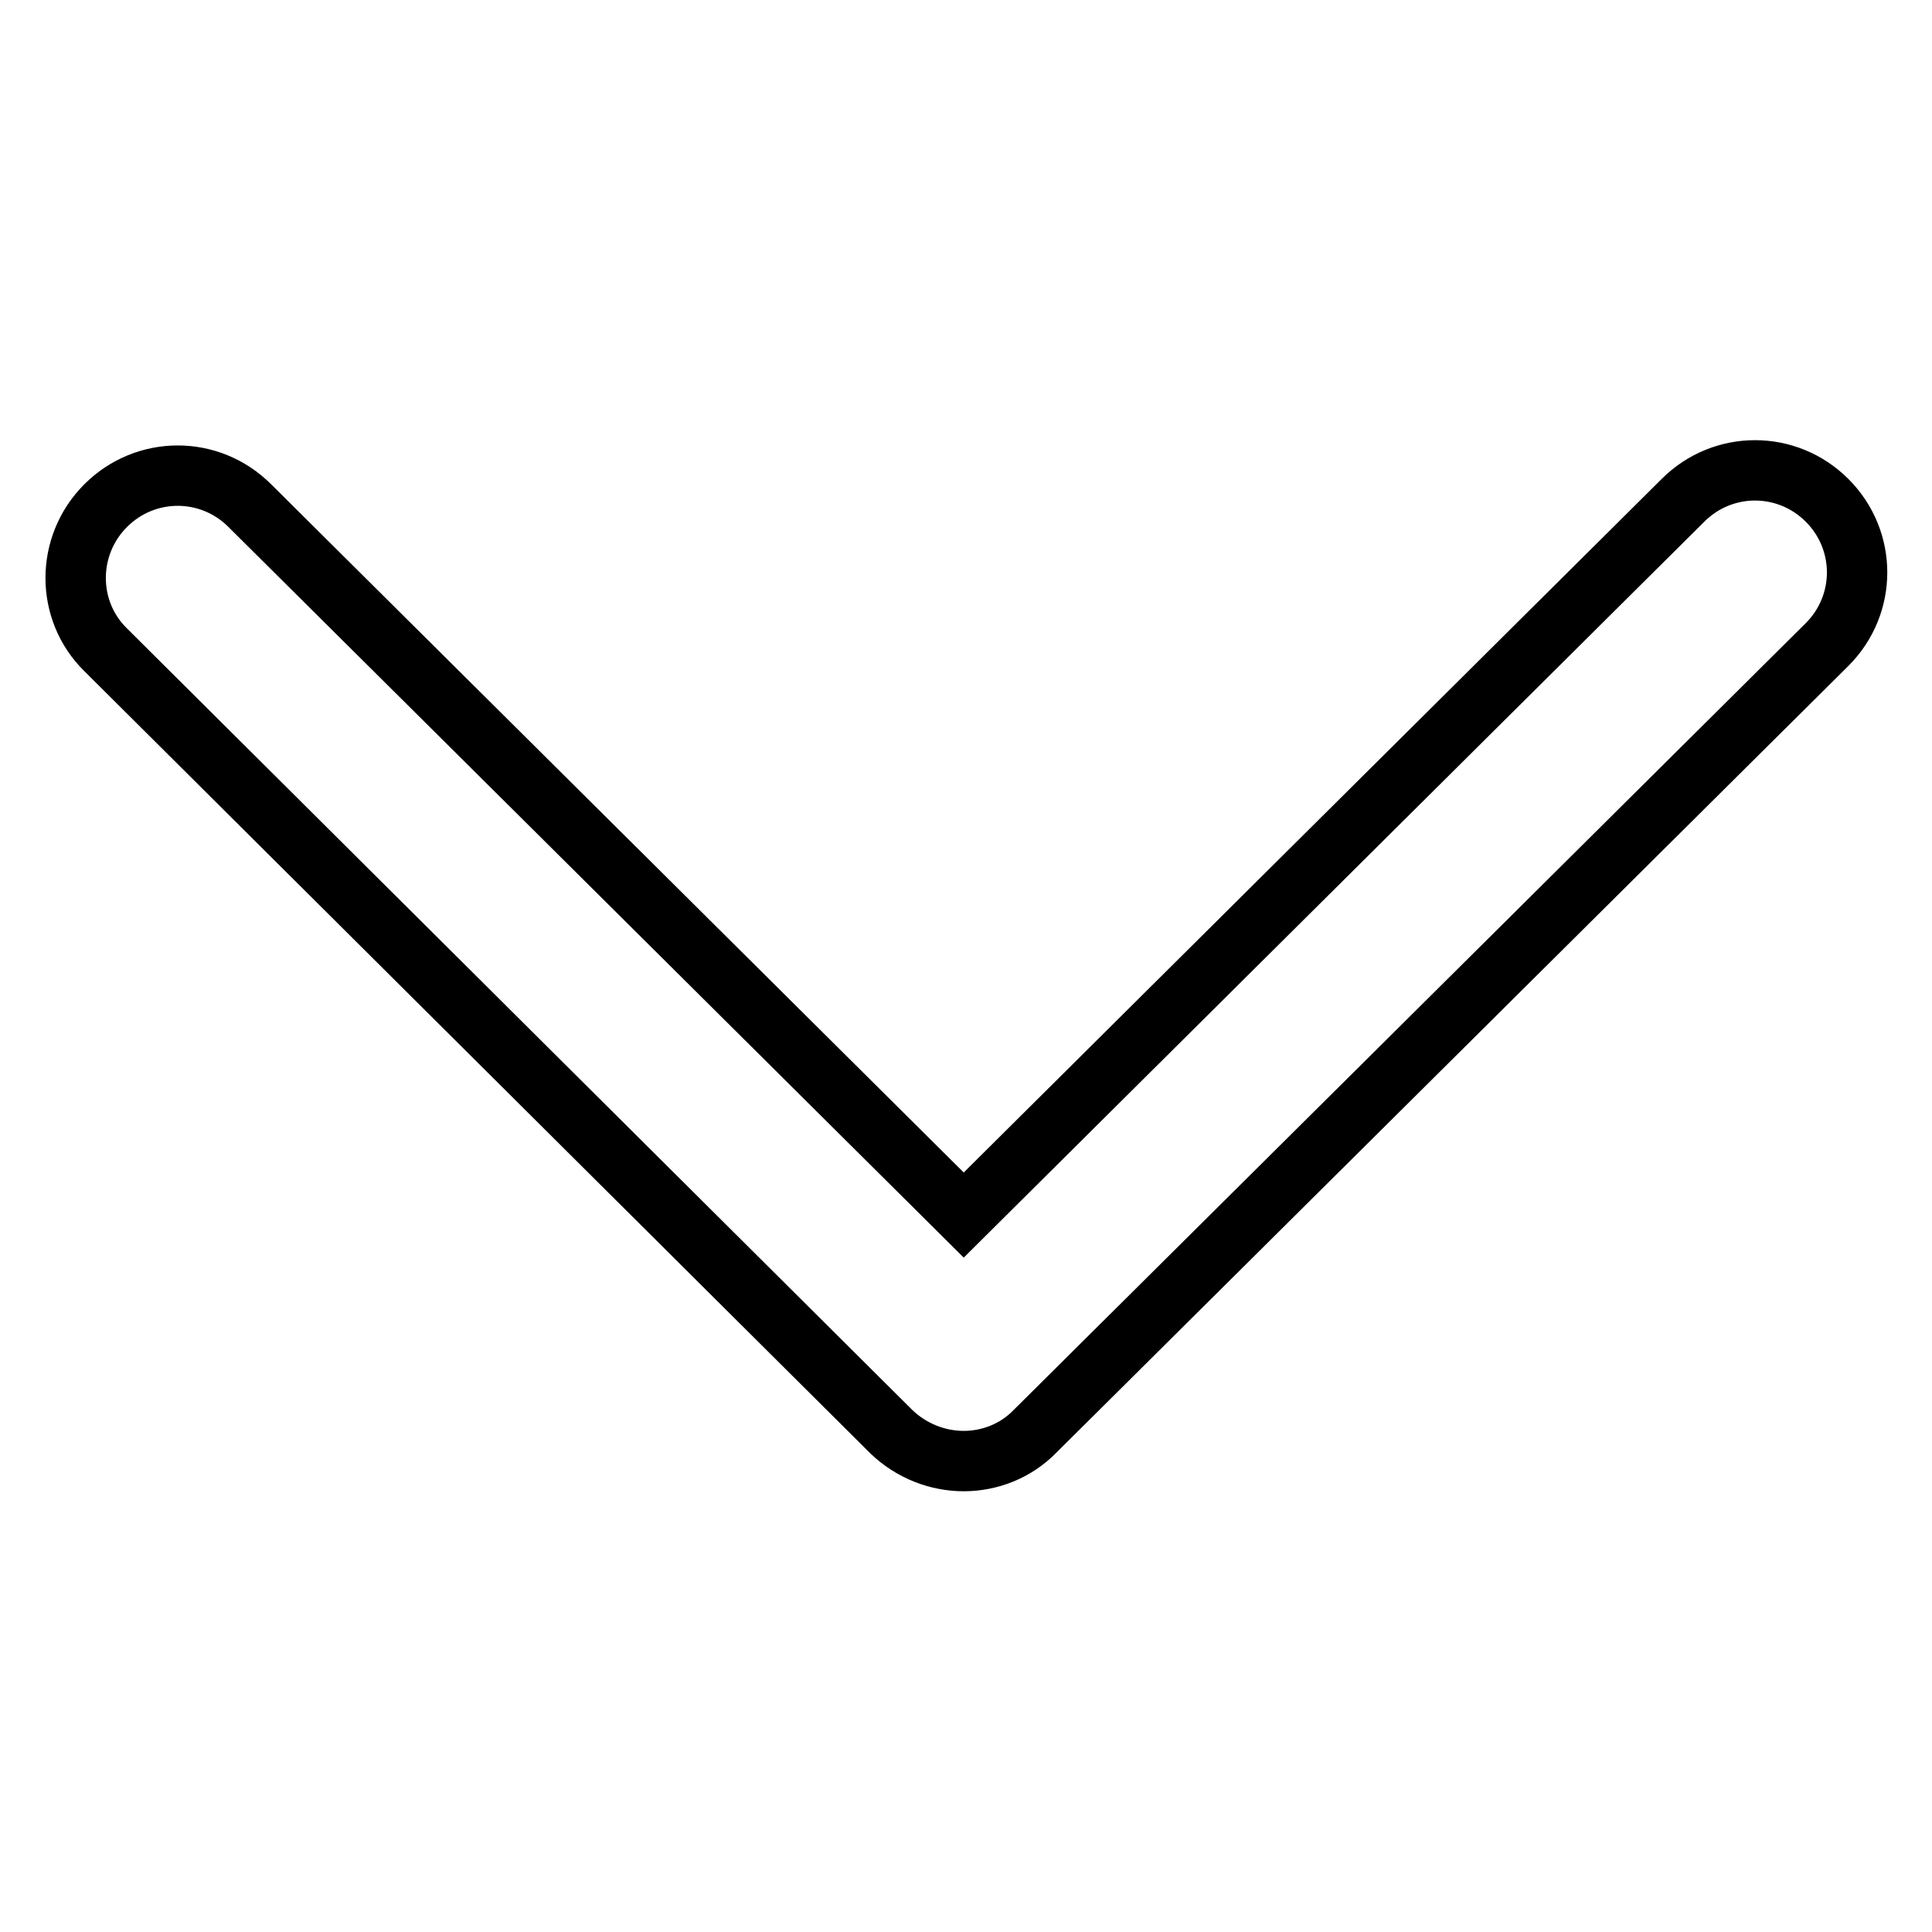
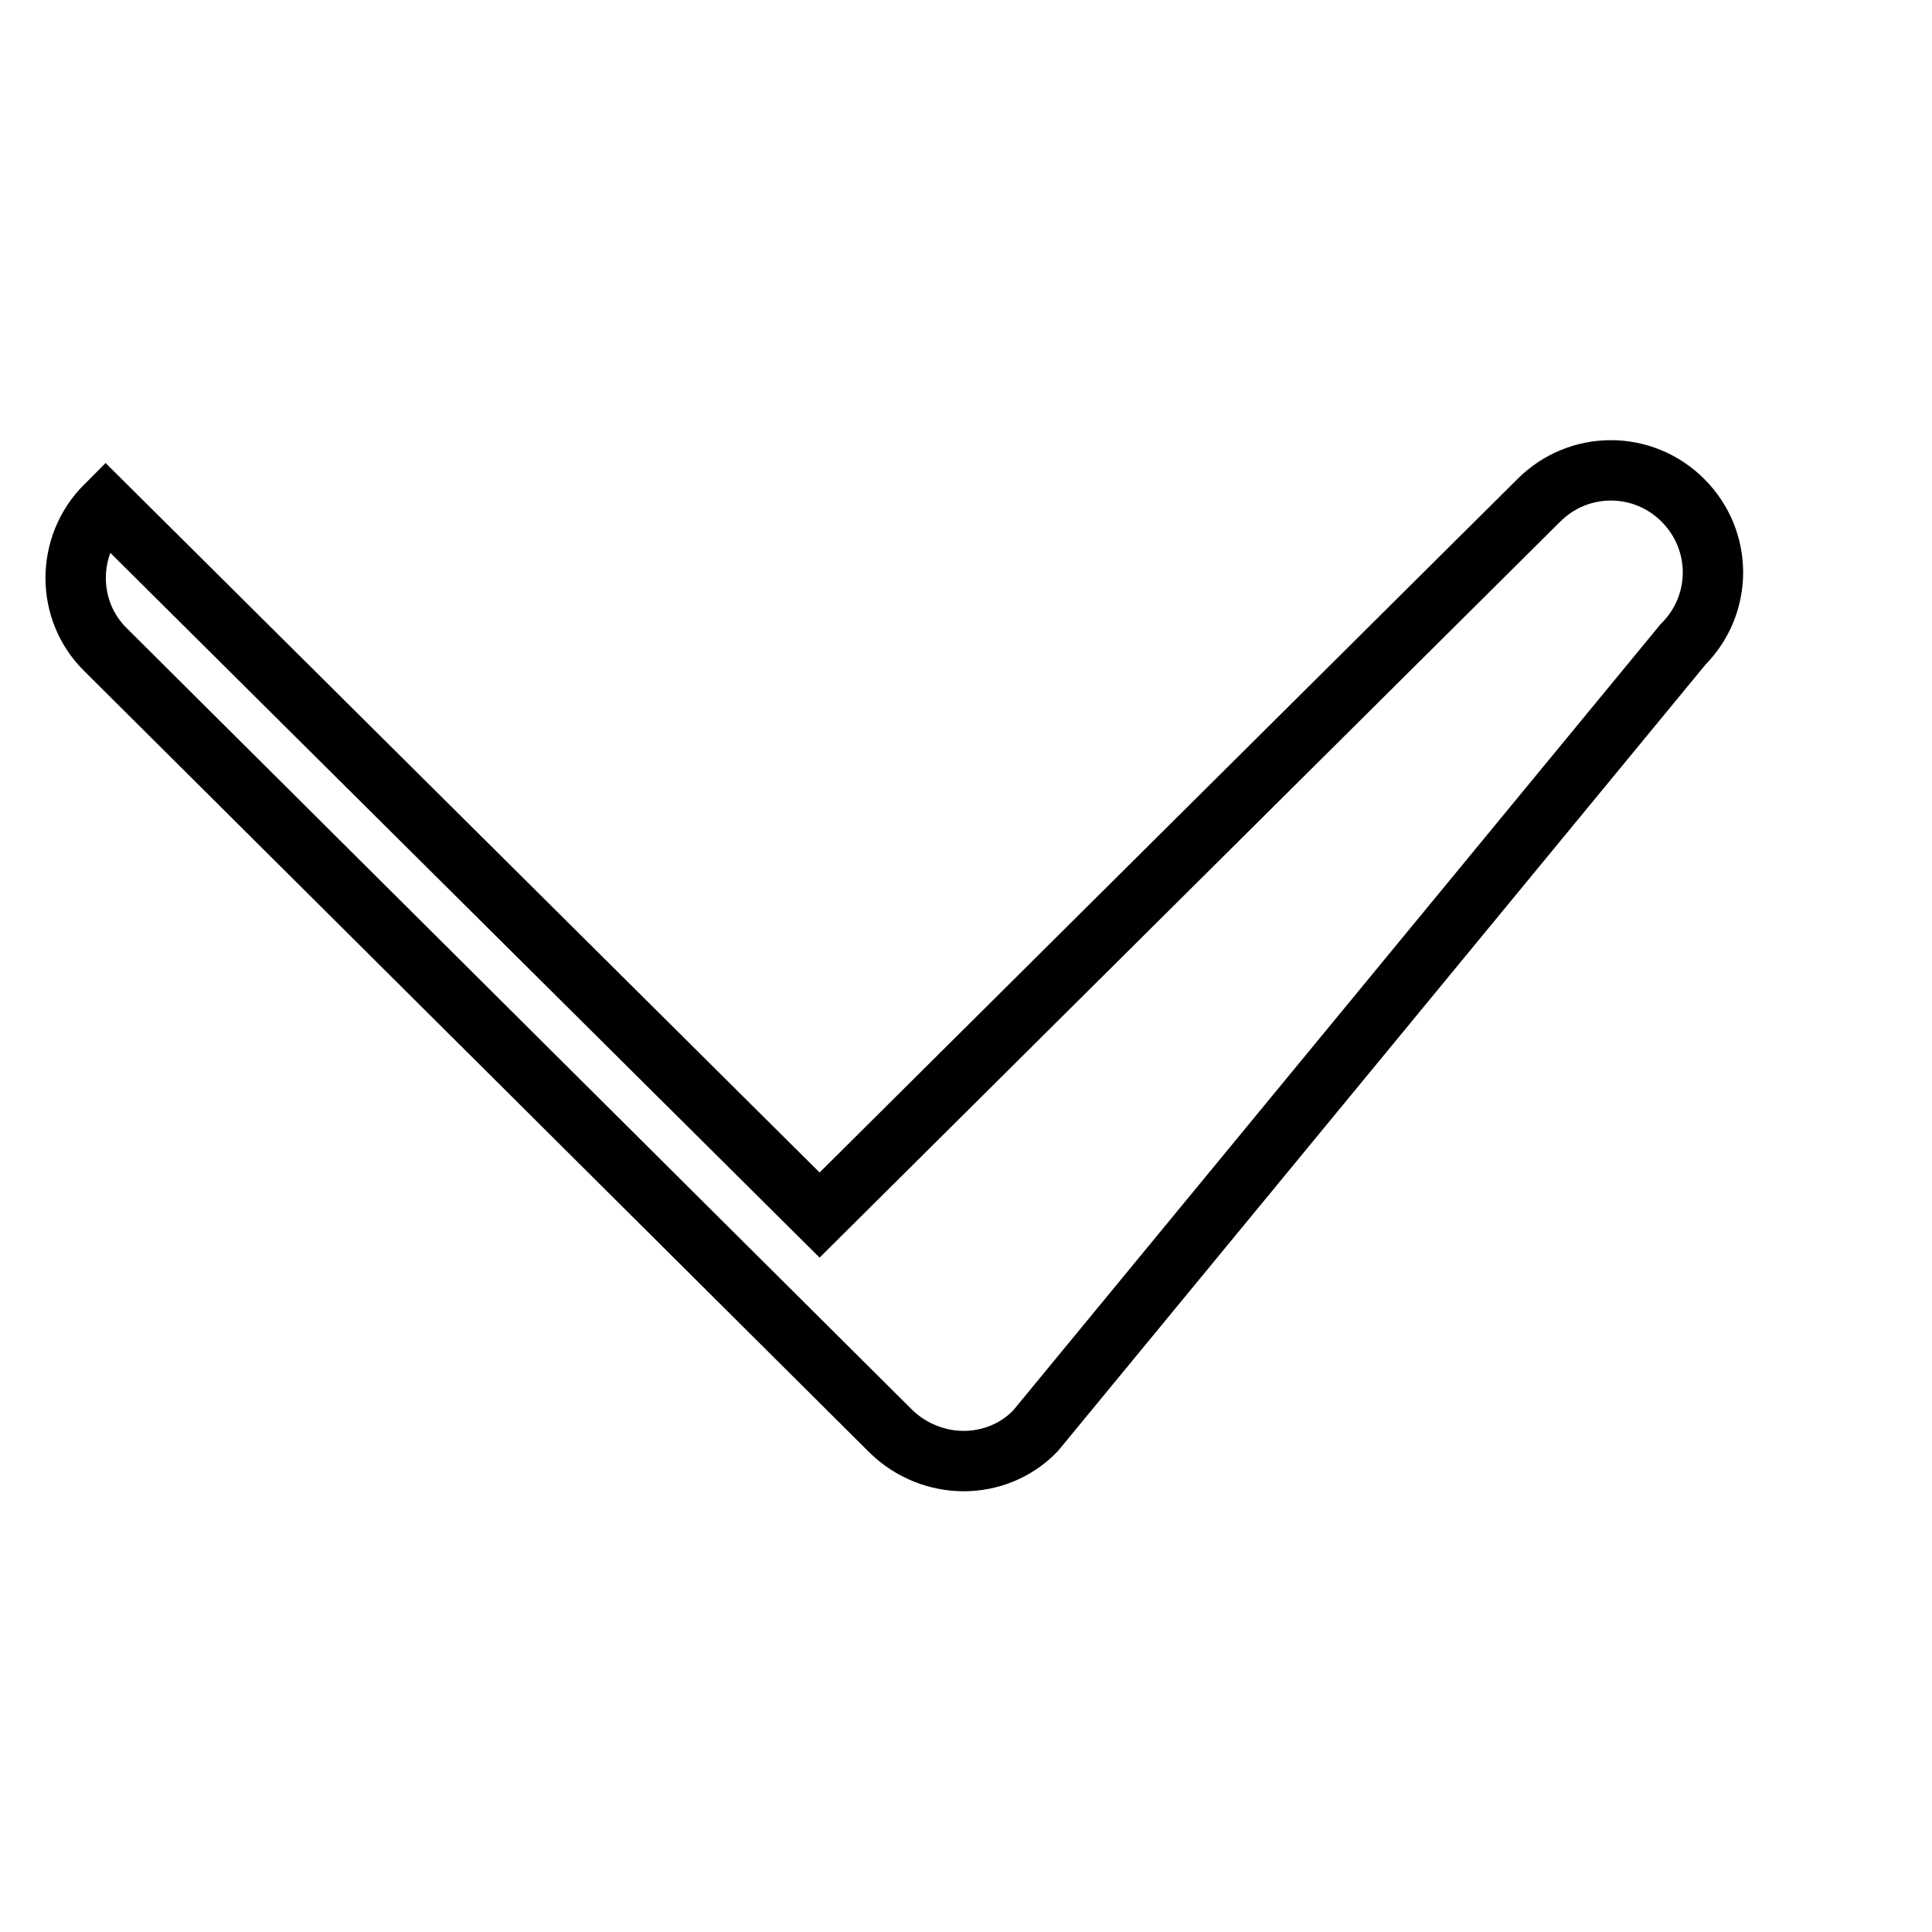
<svg xmlns="http://www.w3.org/2000/svg" version="1.1" x="0px" y="0px" viewBox="0 0 256 256" enable-background="new 0 0 256 256" xml:space="preserve">
  <g>
    <g>
-       <path stroke-width="8" fill-opacity="0" stroke="#000000" d="M127.7,193.6c-3.4,0-6.9-1.3-9.6-3.9L14,86.1C8.7,80.9,8.7,72.3,14,67c5.3-5.3,13.8-5.3,19.1,0l94.6,94l95.3-94.7c5.3-5.3,13.8-5.3,19.1,0c5.3,5.3,5.3,13.8,0,19.1L137.2,189.6C134.6,192.3,131.1,193.6,127.7,193.6L127.7,193.6z" />
+       <path stroke-width="8" fill-opacity="0" stroke="#000000" d="M127.7,193.6c-3.4,0-6.9-1.3-9.6-3.9L14,86.1C8.7,80.9,8.7,72.3,14,67l94.6,94l95.3-94.7c5.3-5.3,13.8-5.3,19.1,0c5.3,5.3,5.3,13.8,0,19.1L137.2,189.6C134.6,192.3,131.1,193.6,127.7,193.6L127.7,193.6z" />
    </g>
  </g>
</svg>